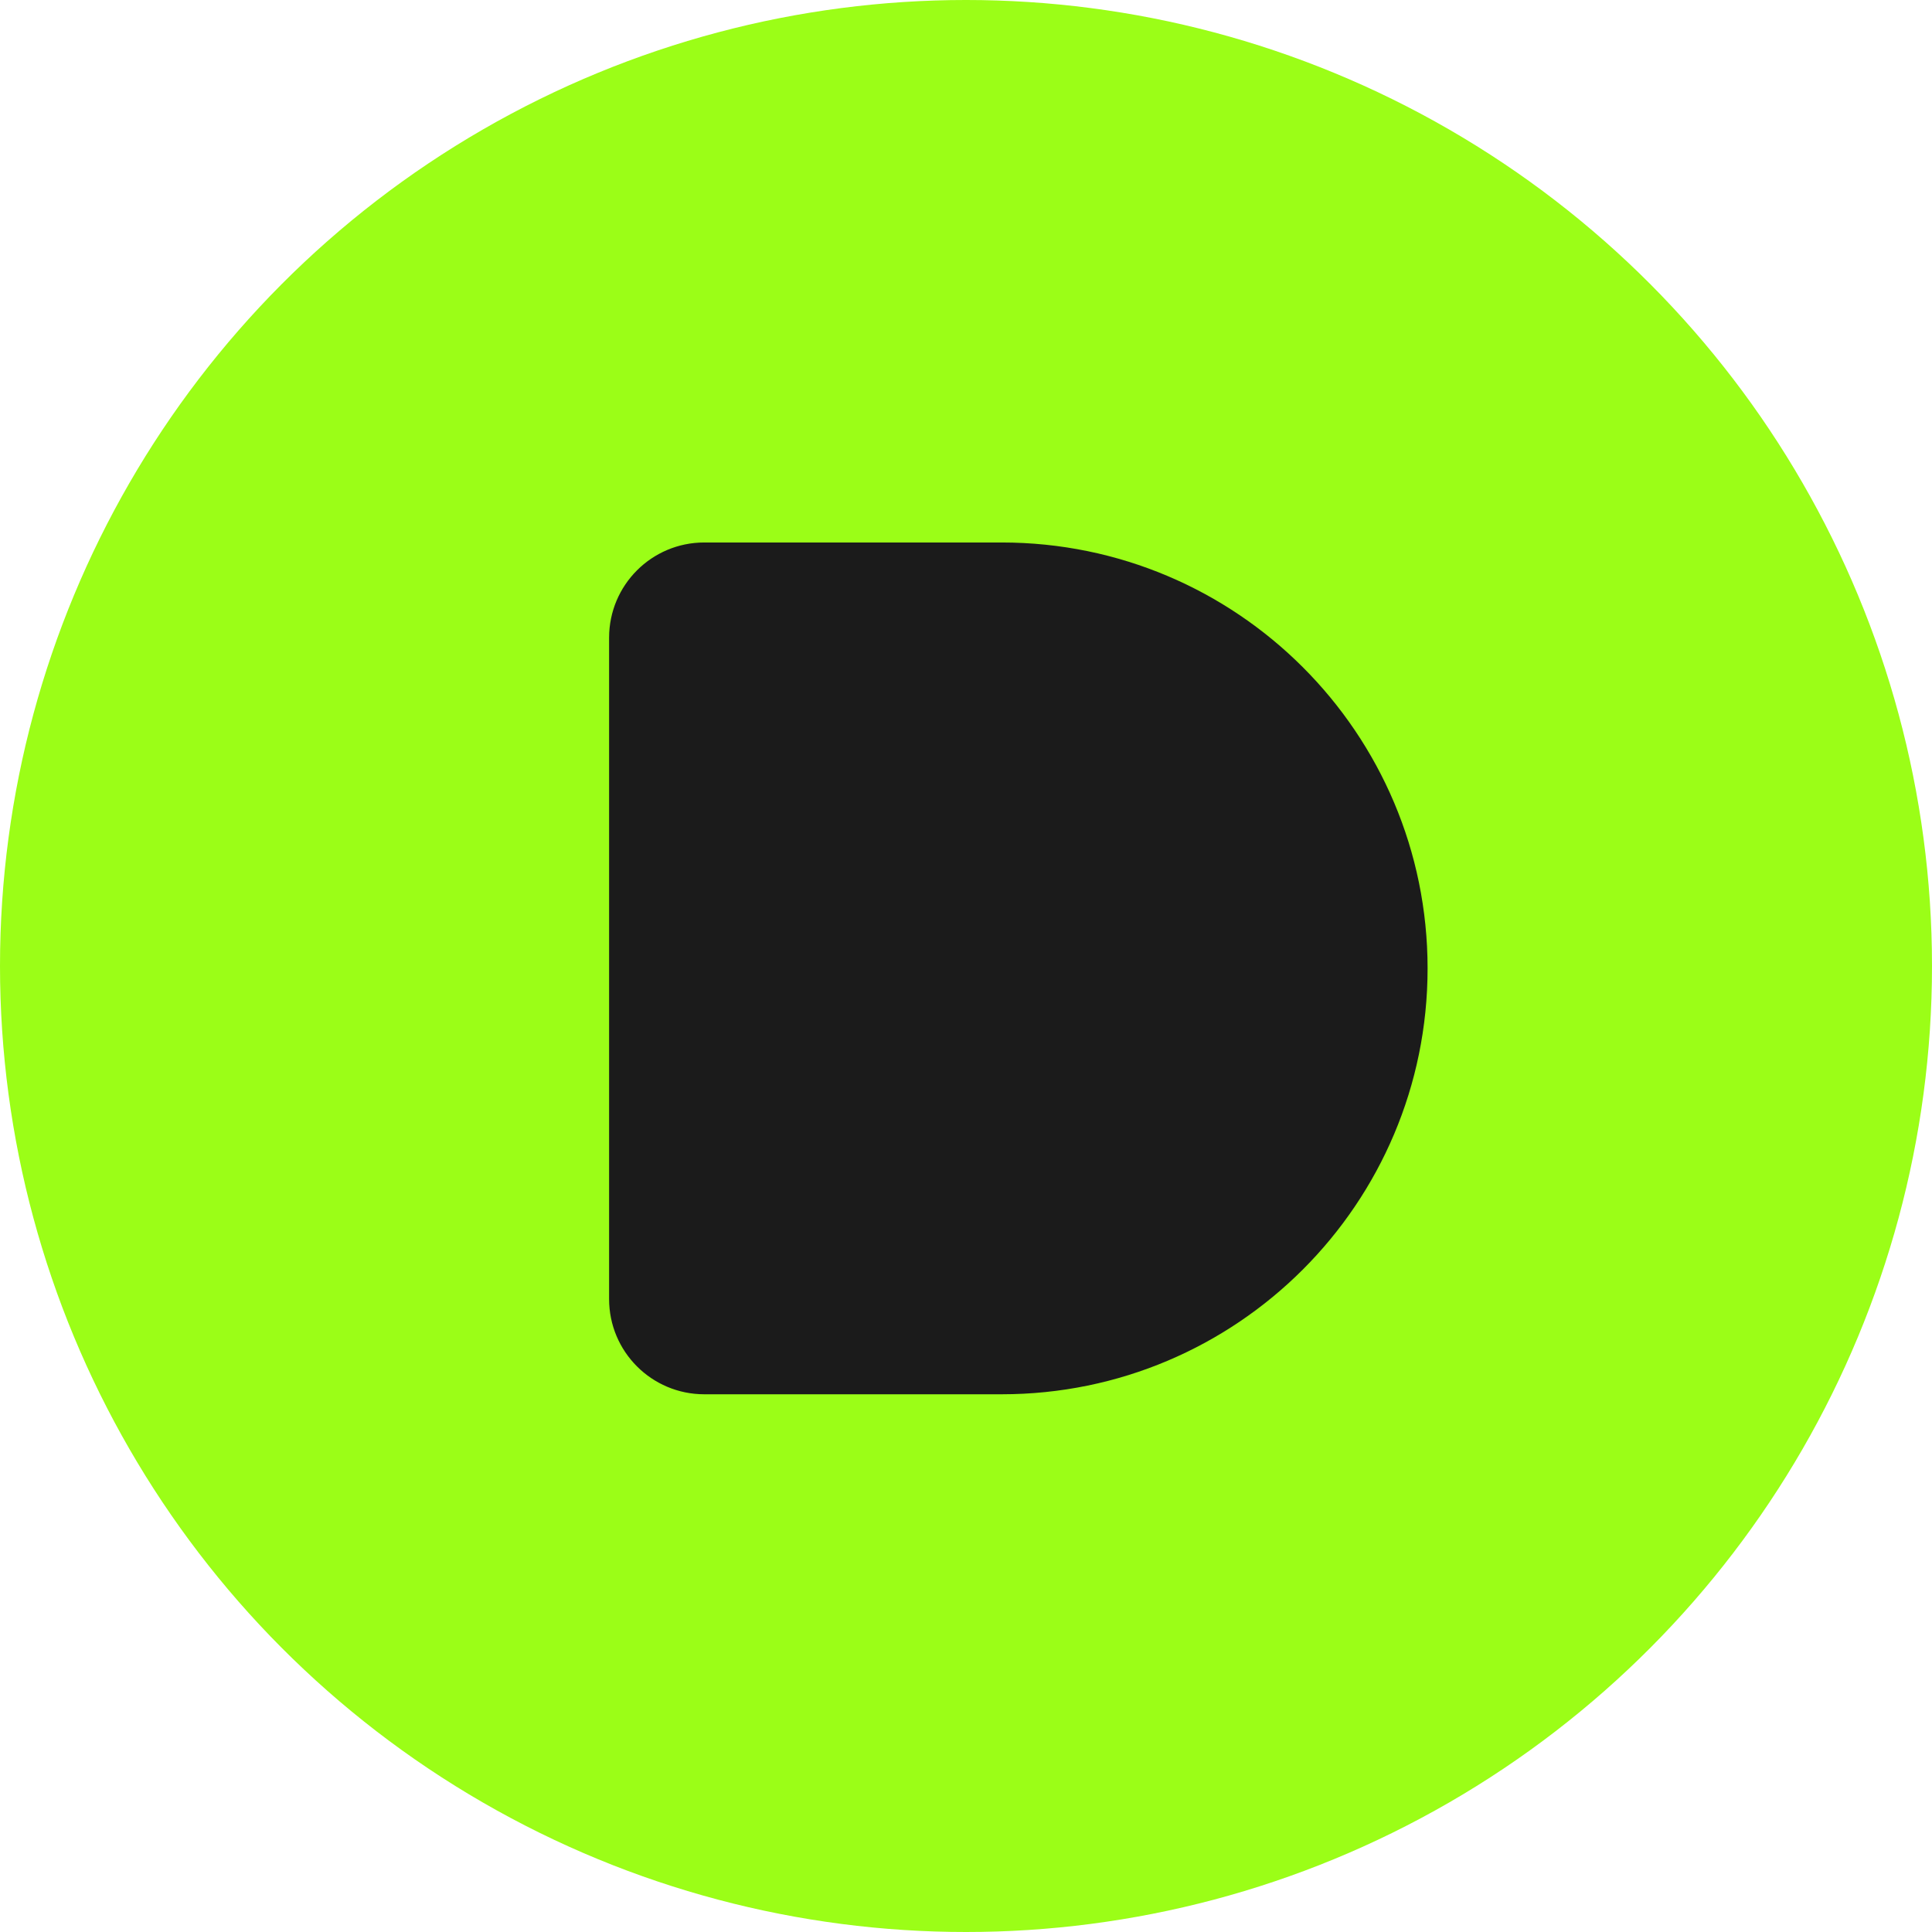
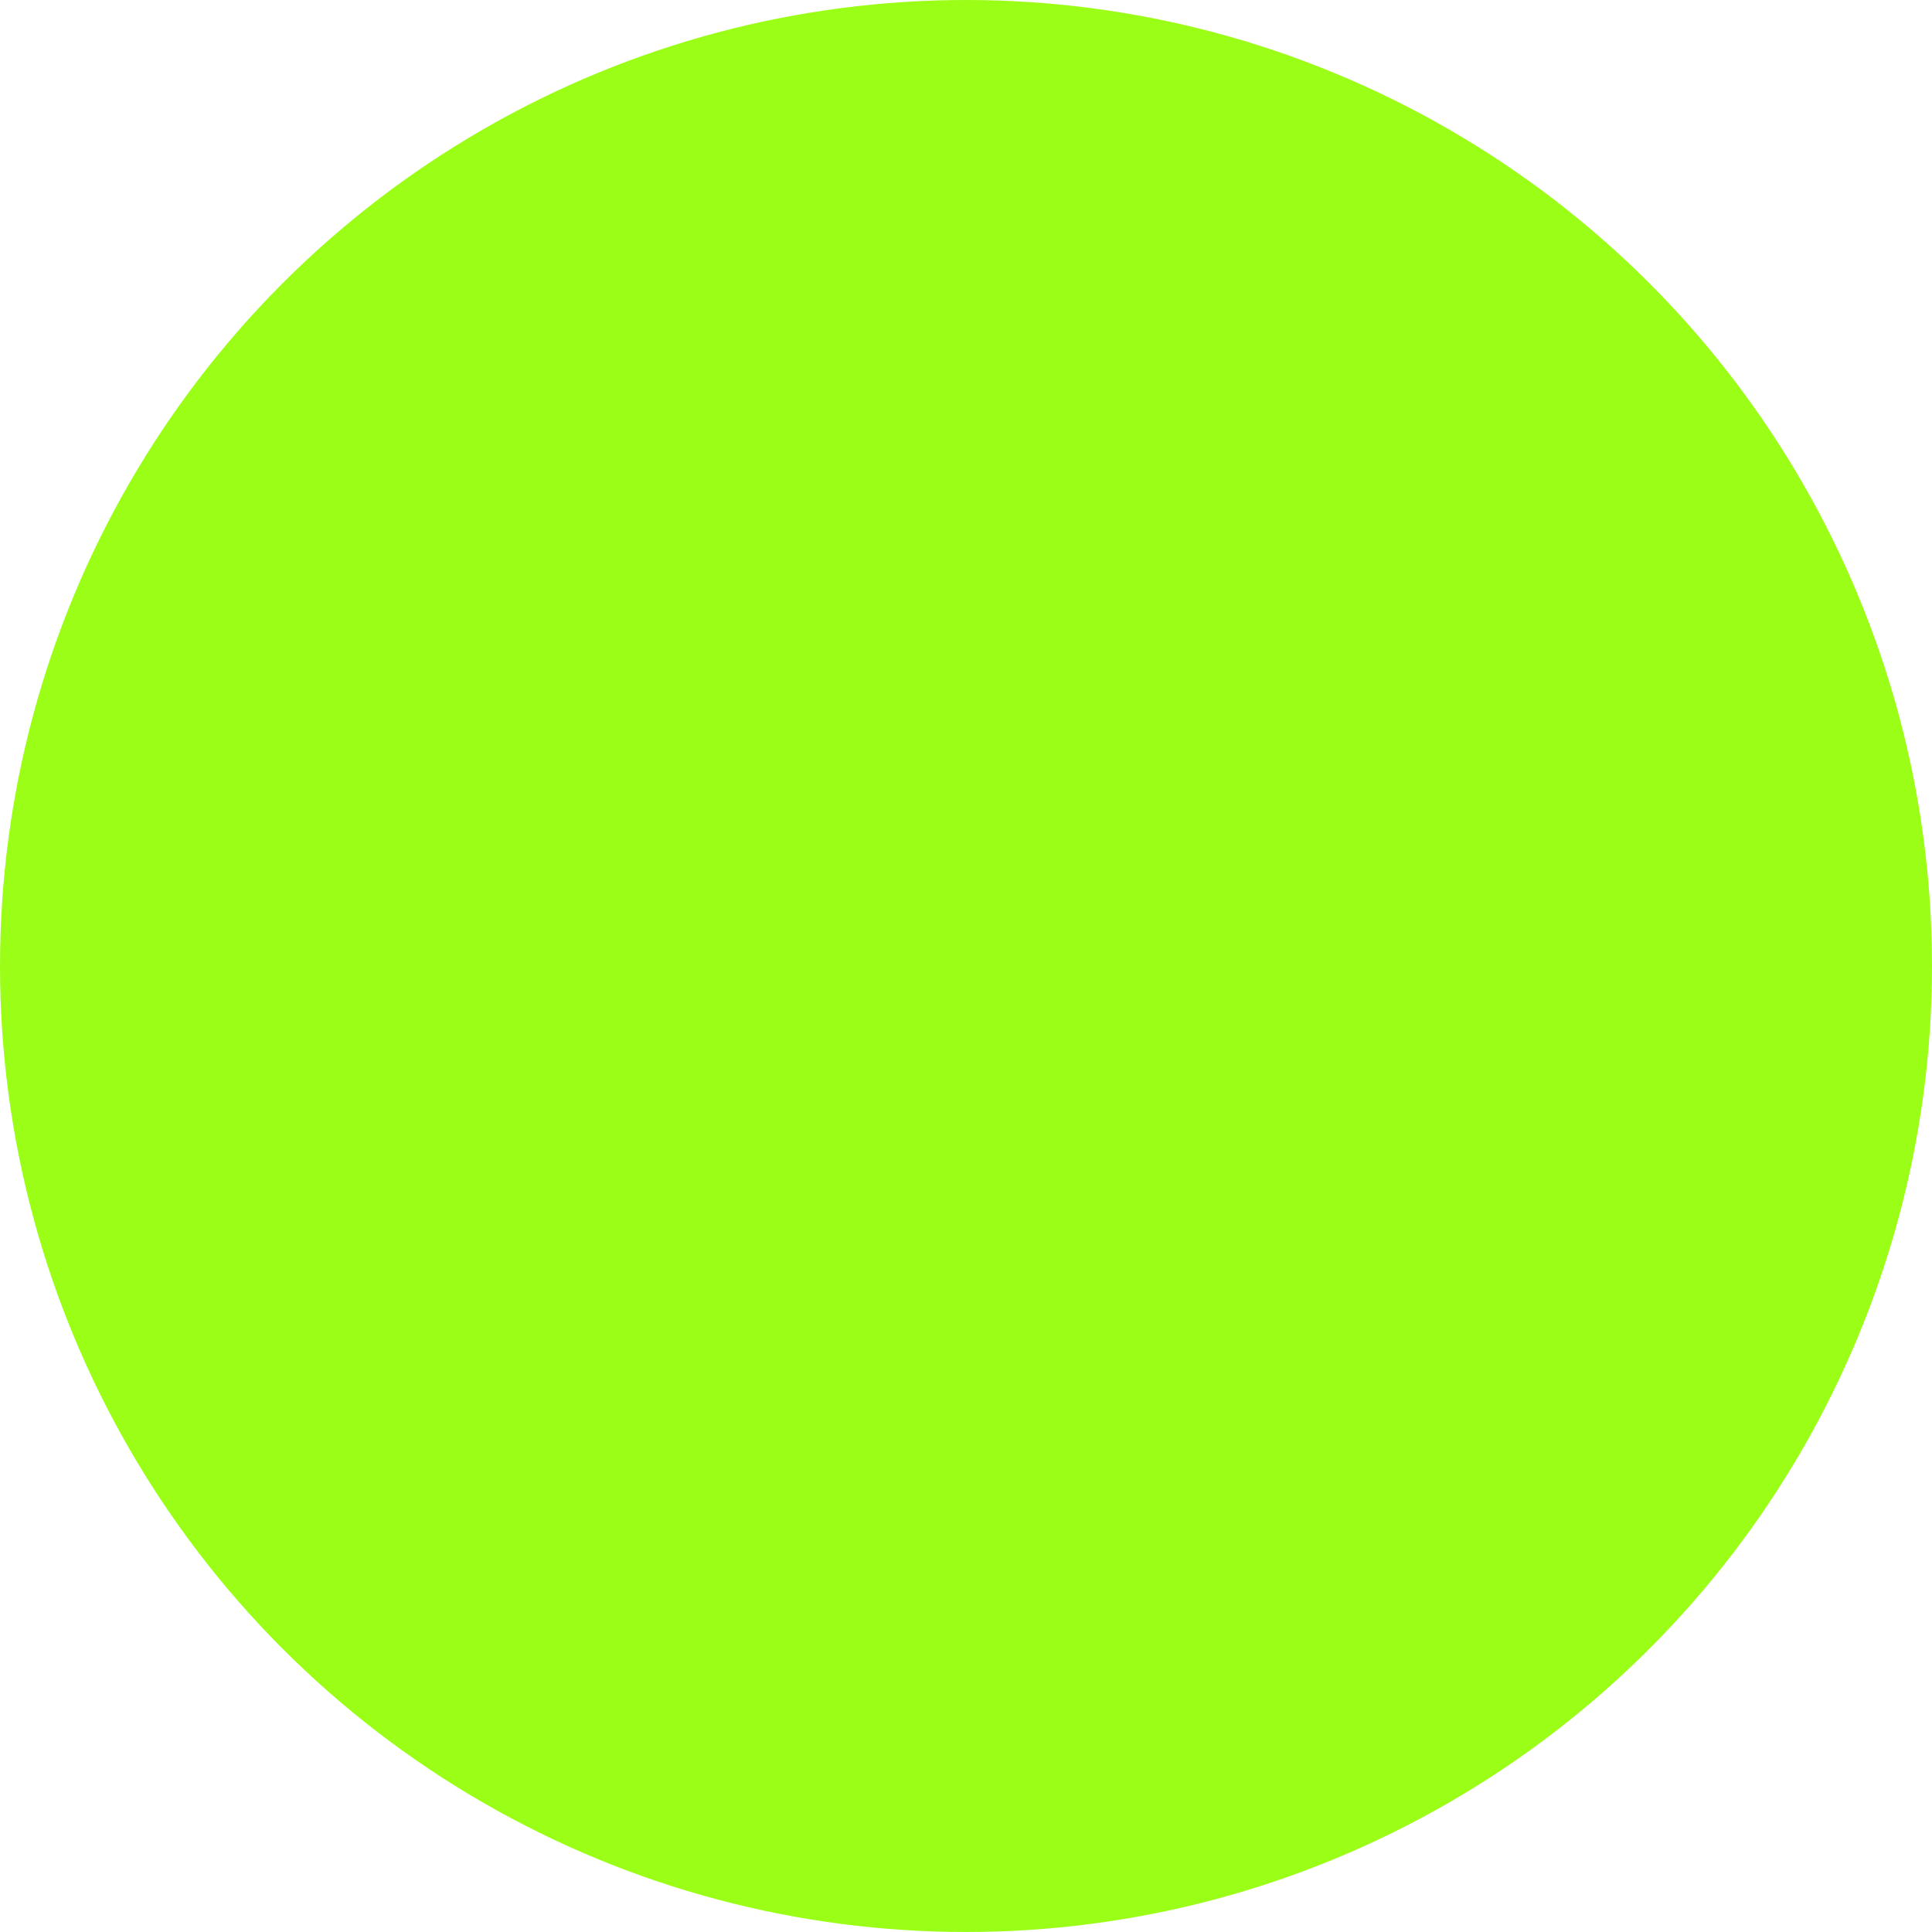
<svg xmlns="http://www.w3.org/2000/svg" width="406" height="406" viewBox="0 0 406 406" fill="none">
  <circle cx="203" cy="203" r="203" fill="#9BFE17" />
  <g filter="url(#filter0_ii_1818_619)">
-     <path d="M128 134C128 122.954 136.954 114 148 114H210.5C259.929 114 300 154.071 300 203.5C300 252.929 259.929 293 210.5 293H148C136.954 293 128 284.046 128 273V134Z" fill="#1B1B1B" />
-   </g>
+     </g>
  <defs>
    <filter id="filter0_ii_1818_619" x="128" y="114" width="172" height="179" filterUnits="userSpaceOnUse" color-interpolation-filters="sRGB">
      <feFlood flood-opacity="0" result="BackgroundImageFix" />
      <feBlend mode="normal" in="SourceGraphic" in2="BackgroundImageFix" result="shape" />
      <feColorMatrix in="SourceAlpha" type="matrix" values="0 0 0 0 0 0 0 0 0 0 0 0 0 0 0 0 0 0 127 0" result="hardAlpha" />
      <feOffset />
      <feGaussianBlur stdDeviation="19.65" />
      <feComposite in2="hardAlpha" operator="arithmetic" k2="-1" k3="1" />
      <feColorMatrix type="matrix" values="0 0 0 0 0.608 0 0 0 0 0.996 0 0 0 0 0.09 0 0 0 0.8 0" />
      <feBlend mode="normal" in2="shape" result="effect1_innerShadow_1818_619" />
      <feColorMatrix in="SourceAlpha" type="matrix" values="0 0 0 0 0 0 0 0 0 0 0 0 0 0 0 0 0 0 127 0" result="hardAlpha" />
      <feOffset />
      <feGaussianBlur stdDeviation="4.95" />
      <feComposite in2="hardAlpha" operator="arithmetic" k2="-1" k3="1" />
      <feColorMatrix type="matrix" values="0 0 0 0 1 0 0 0 0 1 0 0 0 0 1 0 0 0 1 0" />
      <feBlend mode="overlay" in2="effect1_innerShadow_1818_619" result="effect2_innerShadow_1818_619" />
    </filter>
  </defs>
</svg>